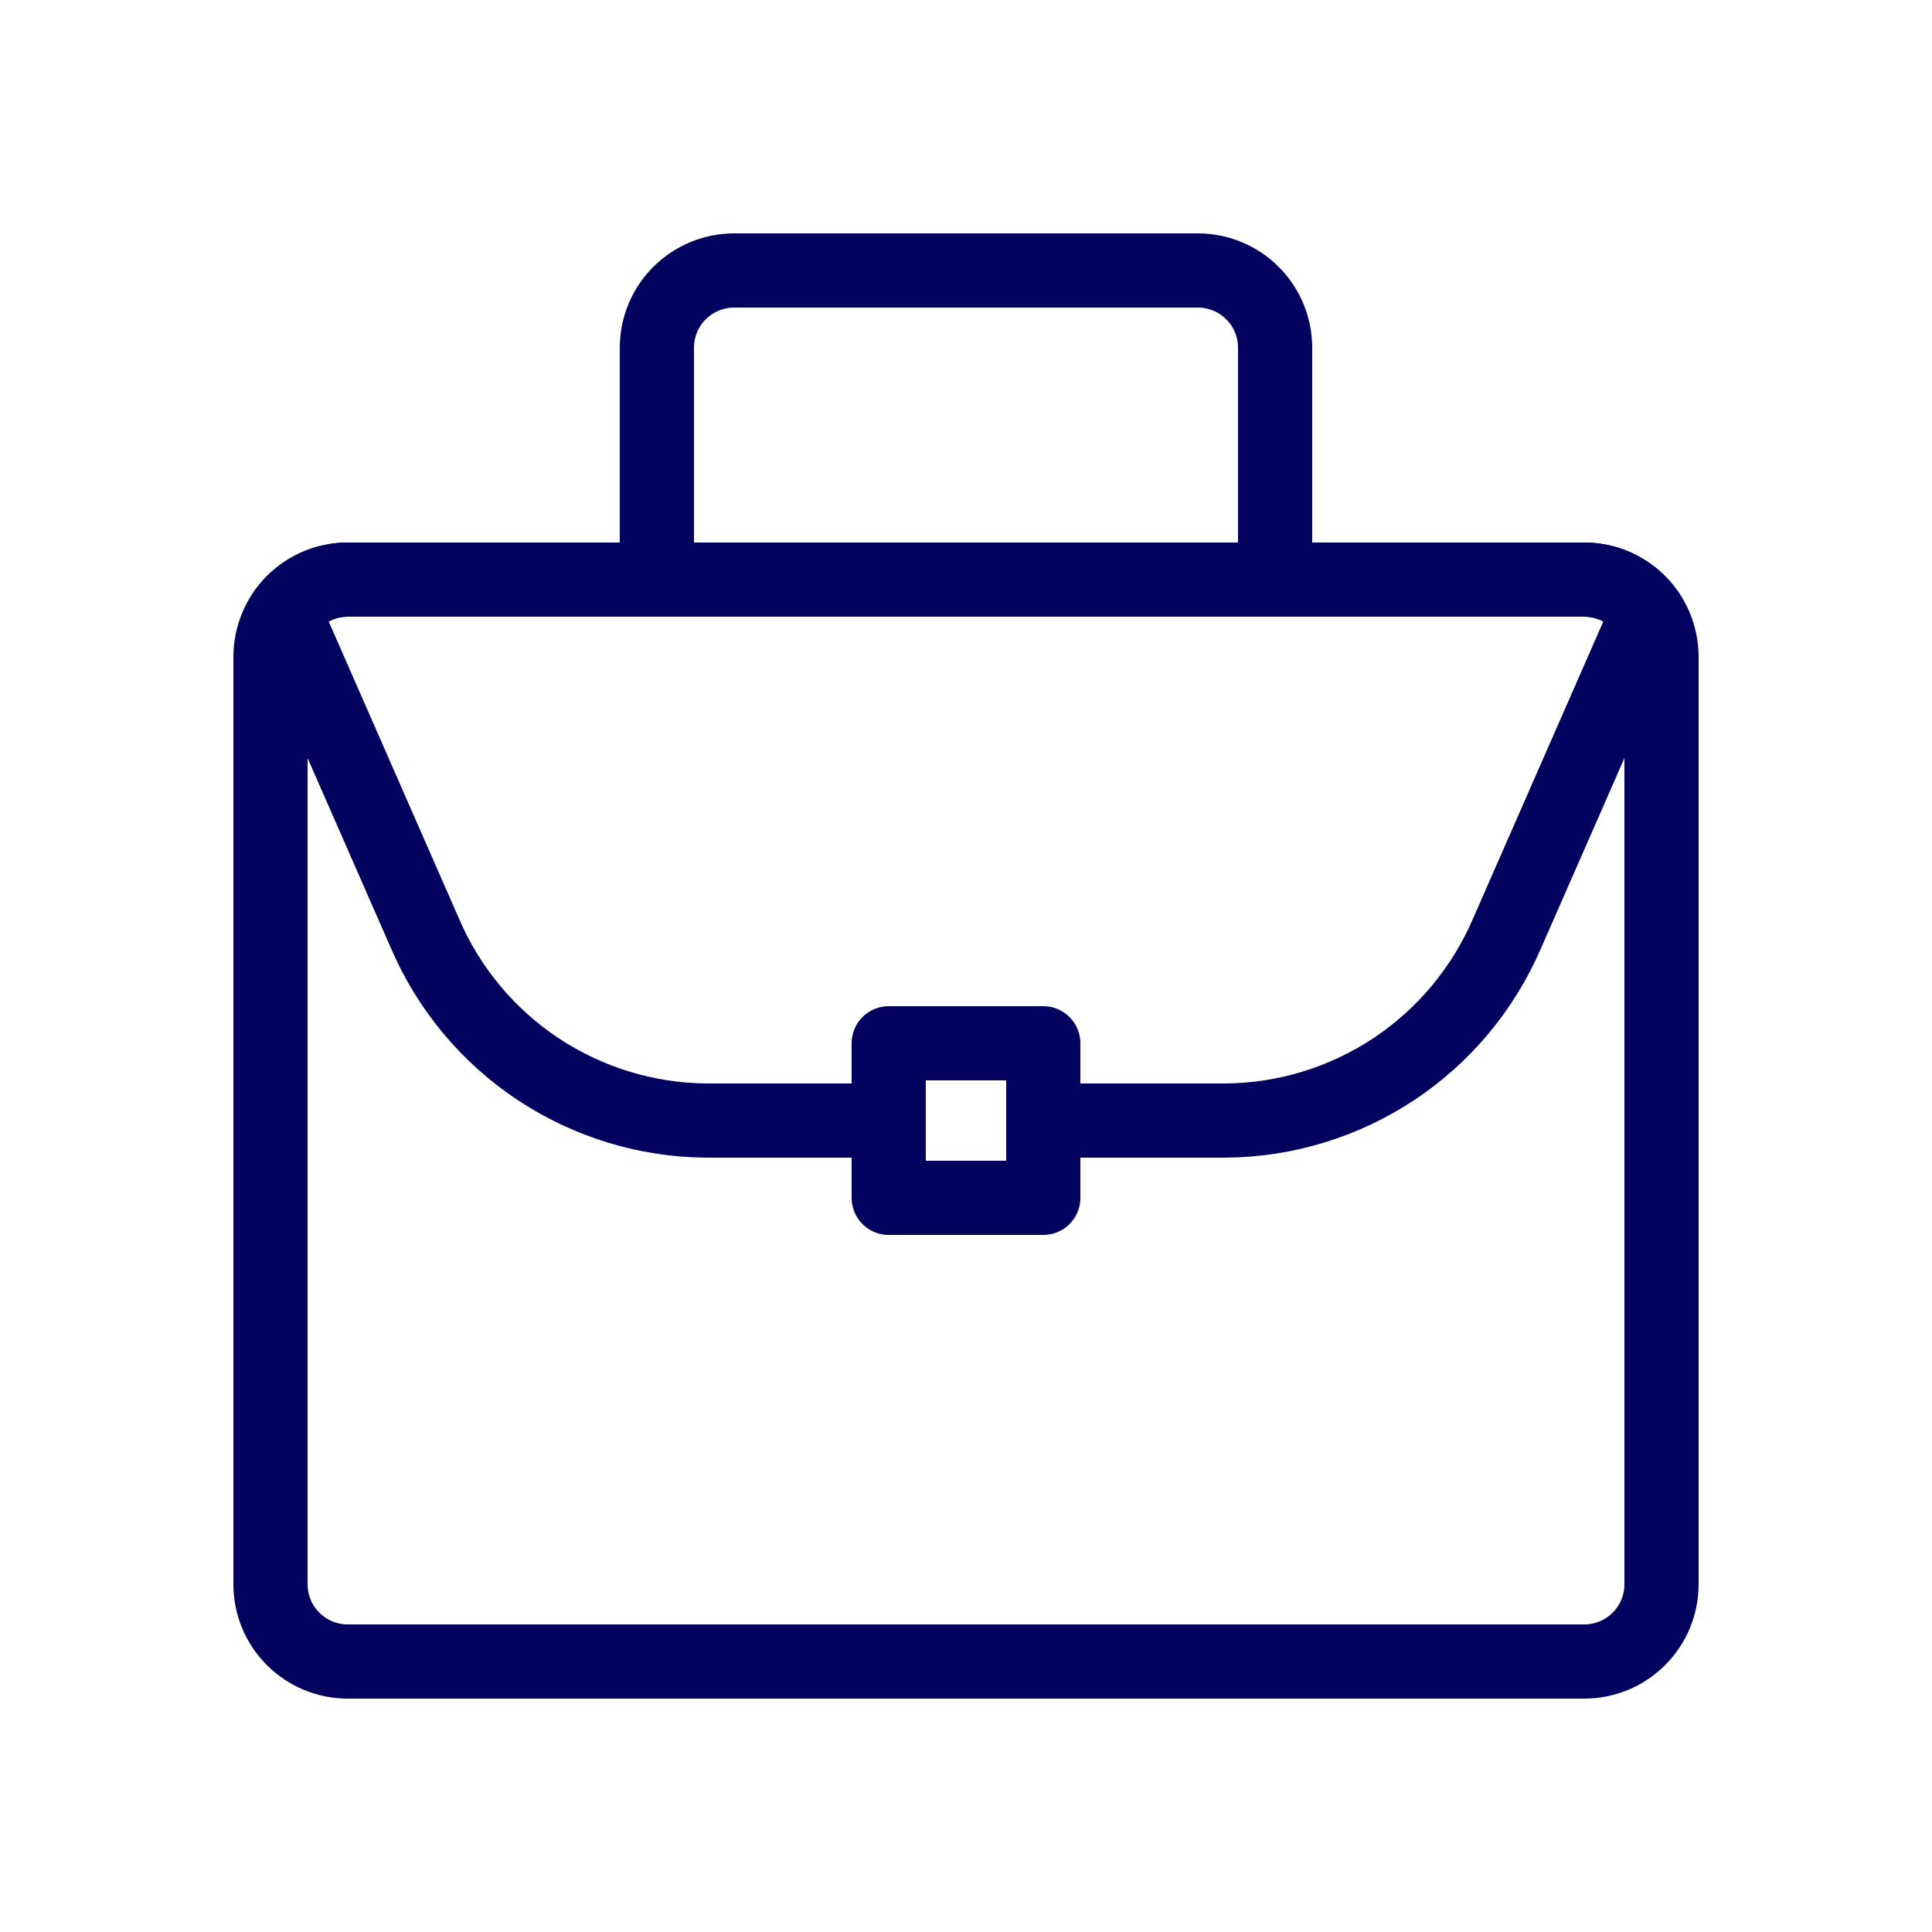
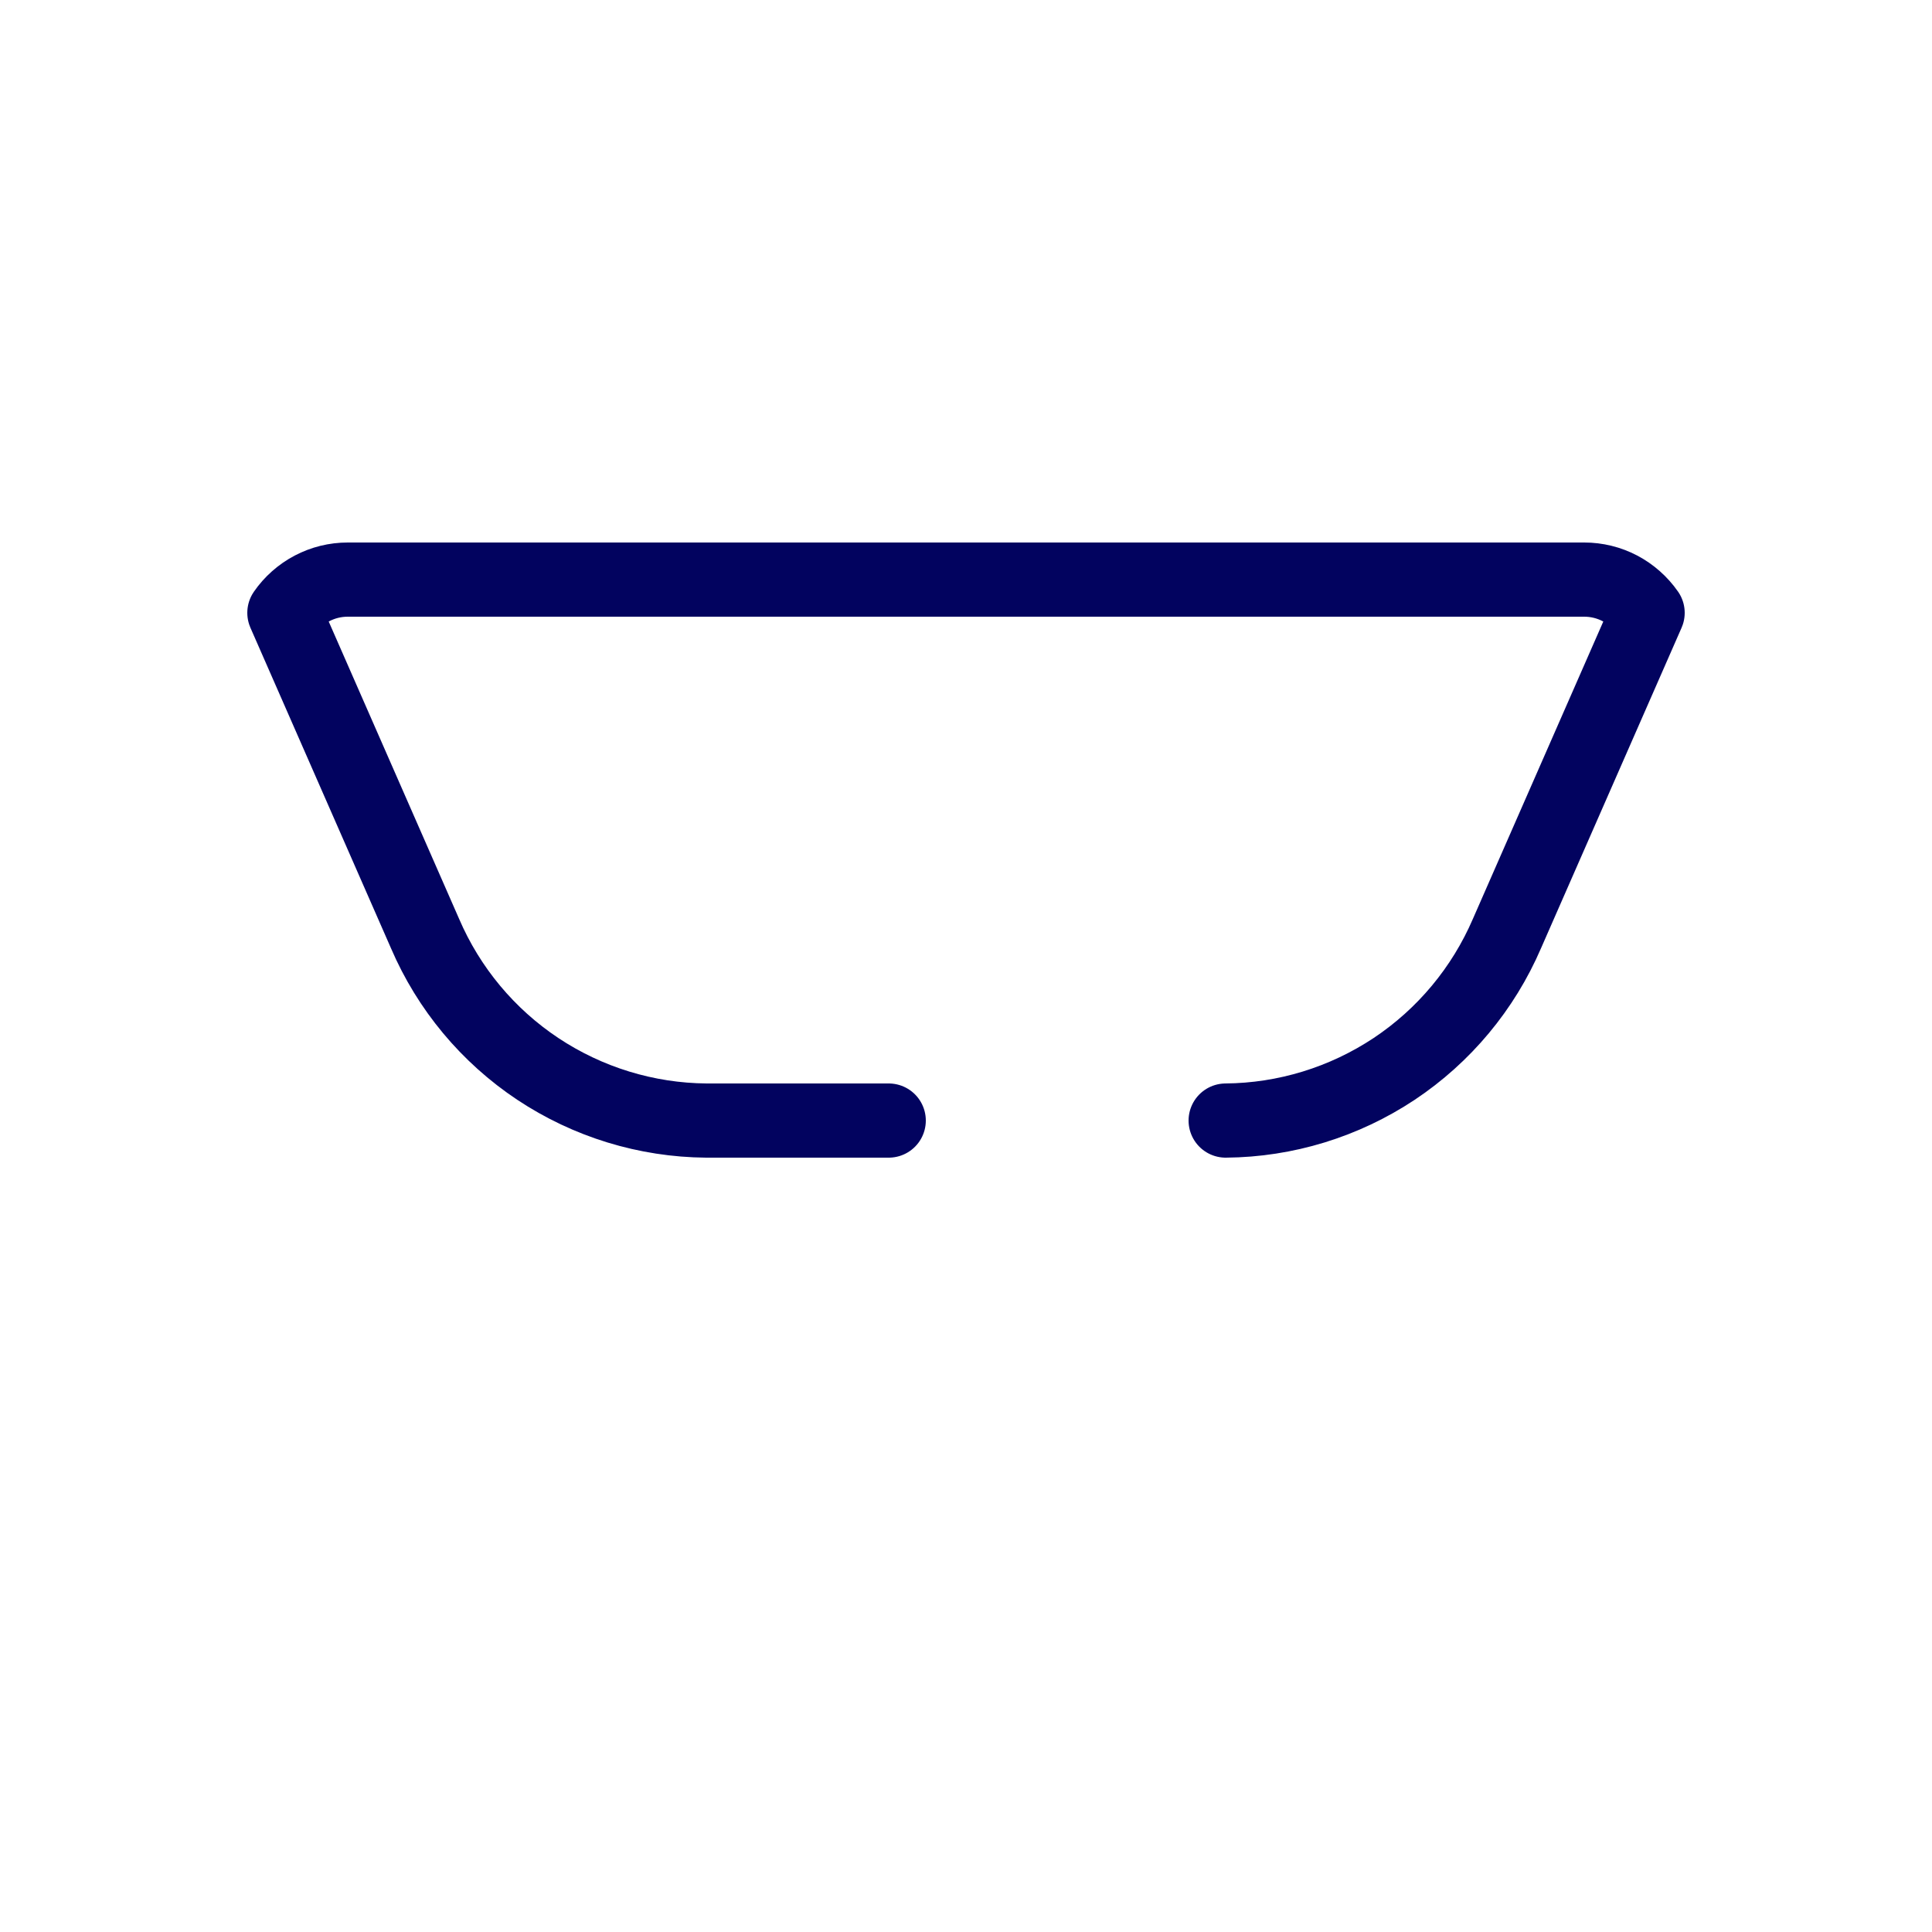
<svg xmlns="http://www.w3.org/2000/svg" width="25" height="25" viewBox="0 0 25 25" fill="none">
-   <path d="M16.5 4.5C16.5 4.235 16.395 3.98 16.207 3.793C16.02 3.605 15.765 3.5 15.5 3.5H9.5C9.235 3.5 8.981 3.605 8.793 3.793C8.605 3.98 8.5 4.235 8.5 4.5V7.5H16.5V4.5ZM21.5 20.5V8.5C21.5 8.369 21.474 8.239 21.424 8.117C21.374 7.996 21.3 7.886 21.207 7.793C21.114 7.7 21.004 7.626 20.883 7.576C20.762 7.526 20.631 7.5 20.5 7.5H4.5C4.369 7.5 4.238 7.526 4.117 7.576C3.996 7.626 3.886 7.7 3.793 7.793C3.7 7.886 3.626 7.996 3.576 8.117C3.526 8.239 3.5 8.369 3.5 8.5V20.5C3.5 20.765 3.605 21.02 3.793 21.207C3.98 21.395 4.235 21.5 4.5 21.5H20.5C20.765 21.5 21.02 21.395 21.207 21.207C21.395 21.02 21.5 20.765 21.5 20.5Z" stroke="#02035F" stroke-width="0.96" stroke-linecap="round" stroke-linejoin="round" />
-   <path d="M11.5 14.5H9.14C8.364 14.494 7.606 14.261 6.96 13.832C6.313 13.402 5.806 12.793 5.5 12.08L3.68 7.93C3.771 7.798 3.894 7.689 4.037 7.614C4.18 7.539 4.338 7.5 4.5 7.5H20.5C20.661 7.5 20.82 7.539 20.963 7.614C21.105 7.689 21.228 7.798 21.32 7.93L19.5 12.08C19.193 12.793 18.686 13.402 18.04 13.832C17.393 14.261 16.636 14.494 15.86 14.5H13.499" stroke="#02035F" stroke-width="0.96" stroke-linecap="round" stroke-linejoin="round" />
-   <path d="M13.5 13.5H11.5V15.5H13.5V13.5Z" stroke="#02035F" stroke-width="0.96" stroke-linecap="round" stroke-linejoin="round" />
+   <path d="M11.5 14.5H9.14C8.364 14.494 7.606 14.261 6.96 13.832C6.313 13.402 5.806 12.793 5.5 12.08L3.68 7.93C3.771 7.798 3.894 7.689 4.037 7.614C4.18 7.539 4.338 7.5 4.5 7.5H20.5C20.661 7.5 20.82 7.539 20.963 7.614C21.105 7.689 21.228 7.798 21.32 7.93L19.5 12.08C19.193 12.793 18.686 13.402 18.04 13.832C17.393 14.261 16.636 14.494 15.86 14.5" stroke="#02035F" stroke-width="0.96" stroke-linecap="round" stroke-linejoin="round" />
</svg>